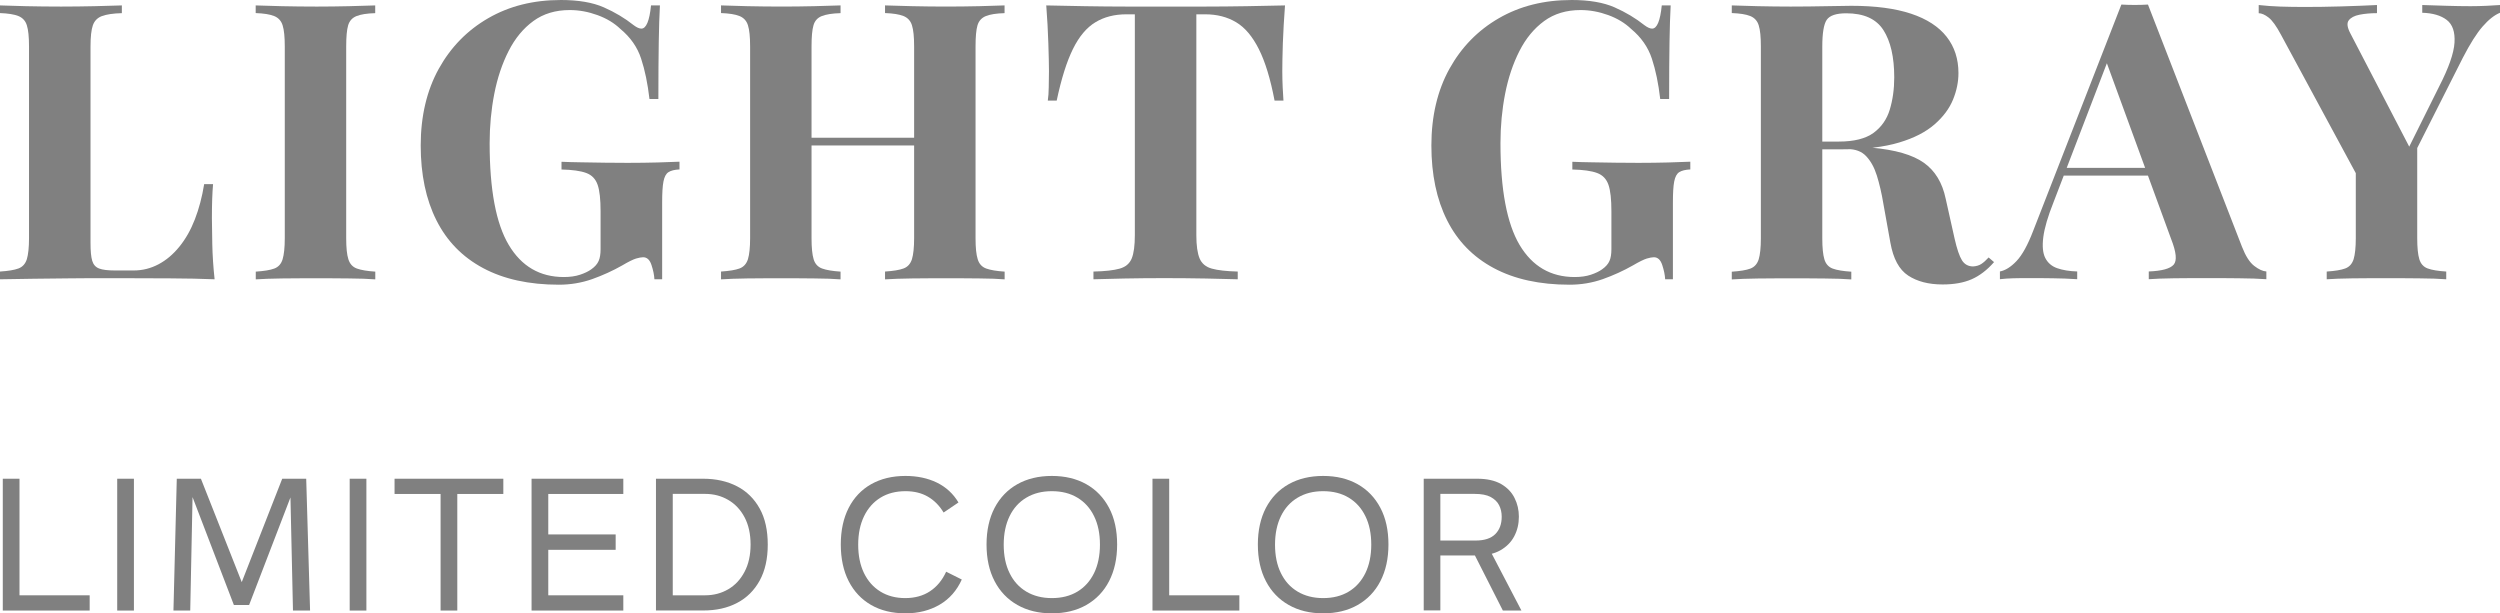
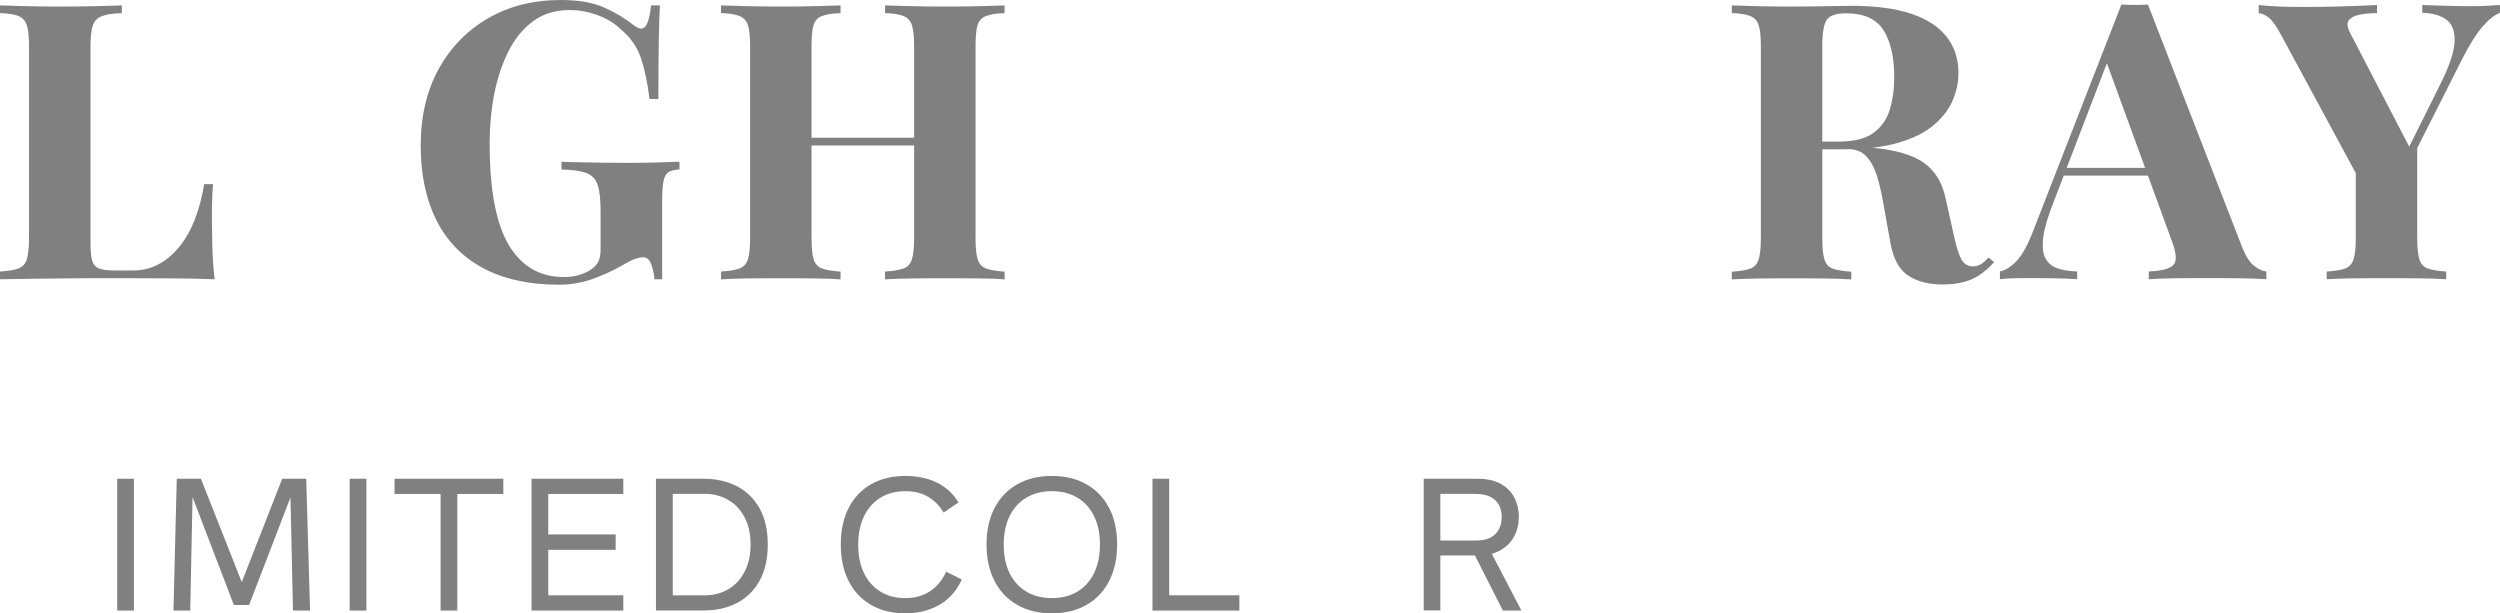
<svg xmlns="http://www.w3.org/2000/svg" viewBox="0 0 323.15 79.28">
  <g fill="#808080">
    <path d="m15.75.7v1c-1.13.03-1.99.16-2.58.38-.58.22-.97.62-1.17 1.2s-.3 1.49-.3 2.73v25.4c0 1.03.07 1.8.22 2.3s.45.83.9 1 1.12.25 2.02.25h2.45c1.13 0 2.2-.27 3.2-.8s1.9-1.29 2.7-2.28c.8-.98 1.47-2.16 2-3.53s.93-2.88 1.2-4.55h1.15c-.1 1.13-.15 2.6-.15 4.4 0 .77.02 1.88.05 3.35s.13 2.98.3 4.55c-1.7-.07-3.62-.11-5.75-.12-2.13-.02-4.03-.02-5.7-.02h-3.2c-1.3 0-2.7 0-4.2.02s-3.02.03-4.55.05-2.98.04-4.35.07v-1c1.07-.07 1.87-.2 2.4-.4s.89-.6 1.08-1.2c.18-.6.28-1.5.28-2.7v-24.8c0-1.23-.09-2.14-.28-2.73-.18-.58-.55-.98-1.1-1.2s-1.34-.34-2.38-.38v-.99c.83.03 1.96.07 3.38.1s2.92.05 4.52.05c1.47 0 2.91-.02 4.33-.05s2.59-.07 3.53-.1z" />
-     <path d="m48.5.7v1c-1.07.03-1.88.16-2.42.38-.55.22-.91.62-1.08 1.2s-.25 1.49-.25 2.73v24.8c0 1.2.09 2.1.28 2.7s.55 1 1.1 1.2 1.34.33 2.38.4v1c-.9-.07-2.03-.11-3.4-.12-1.37-.02-2.75-.02-4.15-.02-1.6 0-3.1 0-4.5.02s-2.53.06-3.4.12v-1c1.07-.07 1.87-.2 2.4-.4s.89-.6 1.07-1.2.28-1.5.28-2.7v-24.81c0-1.23-.09-2.14-.28-2.73-.18-.58-.55-.98-1.1-1.2s-1.34-.34-2.38-.38v-.99c.87.03 2 .07 3.4.1s2.9.05 4.5.05c1.4 0 2.78-.02 4.15-.05s2.5-.07 3.4-.1z" />
    <path d="m72.5 0c2.27 0 4.12.32 5.55.95s2.72 1.4 3.85 2.3c.4.3.73.45 1 .45.63 0 1.05-1 1.25-3h1.15c-.07 1.3-.12 2.88-.15 4.72-.03 1.85-.05 4.31-.05 7.38h-1.15c-.23-2-.59-3.74-1.08-5.22-.48-1.48-1.38-2.76-2.67-3.83-.8-.77-1.79-1.37-2.98-1.8-1.18-.43-2.38-.65-3.58-.65-1.83 0-3.4.47-4.7 1.42s-2.37 2.24-3.2 3.88c-.83 1.63-1.45 3.48-1.85 5.53s-.6 4.17-.6 6.38c0 6 .82 10.38 2.47 13.15s4.03 4.15 7.12 4.15c.8 0 1.5-.1 2.1-.3s1.08-.43 1.45-.7c.47-.33.78-.69.95-1.08.17-.38.25-.89.25-1.52v-4.9c0-1.53-.12-2.67-.38-3.42s-.74-1.26-1.47-1.53-1.8-.42-3.2-.45v-1c.7.03 1.54.06 2.52.07.98.02 2.01.03 3.08.05s2.05.02 2.95.02c1.4 0 2.68-.02 3.85-.05s2.12-.07 2.85-.1v1c-.63.03-1.11.15-1.42.35-.32.2-.53.6-.65 1.2s-.17 1.52-.17 2.75v9.9h-1c-.03-.57-.16-1.18-.38-1.85s-.58-1-1.08-1c-.23 0-.54.06-.92.17-.38.12-.98.41-1.77.88-1.23.7-2.53 1.29-3.9 1.78-1.37.48-2.8.72-4.3.72-3.87 0-7.13-.72-9.8-2.15s-4.68-3.49-6.03-6.18c-1.35-2.68-2.03-5.91-2.03-9.67s.78-7.1 2.33-9.9 3.68-4.98 6.4-6.55c2.72-1.57 5.84-2.35 9.38-2.35z" />
    <path d="m93.2 36.1v-1c1.07-.07 1.87-.2 2.4-.4s.89-.6 1.08-1.2c.18-.6.28-1.5.28-2.7v-24.8c0-1.23-.09-2.14-.28-2.73-.18-.58-.55-.98-1.1-1.2s-1.34-.34-2.38-.38v-.99c.87.03 2 .07 3.4.1s2.9.05 4.5.05c1.4 0 2.78-.02 4.15-.05s2.5-.07 3.4-.1v1c-1.07.03-1.88.16-2.43.38s-.91.62-1.07 1.2c-.17.58-.25 1.49-.25 2.73v24.8c0 1.2.09 2.1.27 2.7s.55 1 1.1 1.2 1.34.33 2.38.4v1c-.9-.07-2.03-.11-3.4-.12-1.37-.02-2.75-.02-4.15-.02-1.6 0-3.1 0-4.5.02s-2.53.06-3.4.12zm8.45-17.3v-1h19.75v1zm12.75 17.3v-1c1.07-.07 1.87-.2 2.4-.4s.89-.6 1.08-1.2c.18-.6.28-1.5.28-2.7v-24.8c0-1.23-.09-2.14-.28-2.73-.18-.58-.55-.98-1.1-1.2s-1.34-.34-2.38-.38v-.99c.9.03 2.07.07 3.52.1s2.89.05 4.33.05c1.53 0 2.97-.02 4.33-.05 1.35-.03 2.44-.07 3.27-.1v1c-1.07.03-1.88.16-2.42.38s-.91.62-1.08 1.2-.25 1.49-.25 2.73v24.8c0 1.2.09 2.1.28 2.7.18.6.55 1 1.1 1.2s1.34.33 2.38.4v1c-.83-.07-1.92-.11-3.27-.12-1.35-.02-2.79-.02-4.33-.02-1.43 0-2.88 0-4.33.02s-2.62.06-3.52.12z" />
-     <path d="m166.1.7c-.13 1.7-.22 3.33-.28 4.9-.05 1.57-.07 2.77-.07 3.6 0 .73.02 1.43.05 2.1s.07 1.23.1 1.7h-1.15c-.53-2.8-1.21-5.02-2.03-6.65s-1.79-2.79-2.93-3.47c-1.13-.68-2.47-1.03-4-1.03h-1.15v28.55c0 1.33.14 2.33.42 3s.81 1.11 1.58 1.32c.77.22 1.88.34 3.35.38v1c-1.03-.03-2.41-.07-4.12-.1-1.72-.03-3.51-.05-5.38-.05s-3.57.02-5.2.05-2.95.07-3.95.1v-1c1.5-.03 2.63-.16 3.4-.38s1.28-.66 1.55-1.32c.27-.67.4-1.67.4-3v-28.55h-1.1c-1.53 0-2.87.34-4 1.03-1.13.68-2.1 1.83-2.9 3.45s-1.5 3.84-2.1 6.67h-1.15c.07-.47.11-1.03.12-1.7.02-.67.03-1.37.03-2.1 0-.83-.03-2.03-.08-3.6s-.14-3.2-.27-4.9c1.53.03 3.21.07 5.02.1 1.82.03 3.64.05 5.48.05h9.92c1.82 0 3.64-.02 5.48-.05s3.48-.07 4.95-.1z" />
-     <path d="m203.15 0c2.27 0 4.12.32 5.55.95s2.72 1.4 3.85 2.3c.4.3.73.45 1 .45.63 0 1.05-1 1.25-3h1.15c-.07 1.3-.12 2.88-.15 4.72-.03 1.85-.05 4.31-.05 7.38h-1.15c-.23-2-.59-3.74-1.08-5.22s-1.38-2.76-2.67-3.83c-.8-.77-1.79-1.37-2.97-1.8s-2.38-.65-3.58-.65c-1.83 0-3.4.47-4.7 1.42s-2.37 2.24-3.2 3.88c-.83 1.63-1.45 3.48-1.85 5.53s-.6 4.17-.6 6.38c0 6 .83 10.38 2.47 13.15 1.65 2.77 4.03 4.15 7.12 4.15.8 0 1.5-.1 2.1-.3s1.08-.43 1.45-.7c.47-.33.78-.69.95-1.08.17-.38.25-.89.25-1.52v-4.9c0-1.53-.12-2.67-.38-3.42s-.74-1.26-1.47-1.53-1.8-.42-3.2-.45v-1c.7.03 1.54.06 2.52.07.98.02 2.01.03 3.08.05s2.05.02 2.95.02c1.4 0 2.68-.02 3.85-.05s2.12-.07 2.85-.1v1c-.63.03-1.11.15-1.43.35s-.53.6-.65 1.2-.17 1.52-.17 2.75v9.9h-1c-.03-.57-.16-1.18-.38-1.85s-.58-1-1.08-1c-.23 0-.54.06-.92.17-.38.12-.98.41-1.78.88-1.23.7-2.53 1.29-3.9 1.78-1.37.48-2.8.72-4.3.72-3.87 0-7.13-.72-9.8-2.15s-4.68-3.49-6.03-6.18c-1.35-2.68-2.03-5.91-2.03-9.67s.78-7.1 2.33-9.9 3.68-4.98 6.4-6.55c2.72-1.57 5.84-2.35 9.38-2.35z" />
    <path d="m223.85.7c.83.03 1.96.07 3.38.1s2.83.05 4.22.05c1.6 0 3.15-.02 4.65-.05s2.57-.05 3.2-.05c3.1 0 5.67.34 7.72 1.02s3.58 1.68 4.6 2.98 1.53 2.87 1.53 4.7c0 1.13-.23 2.27-.7 3.42s-1.26 2.22-2.38 3.2-2.64 1.77-4.58 2.35c-1.93.58-4.37.88-7.3.88h-4.8v-1h4.3c1.97 0 3.46-.38 4.48-1.12 1.02-.75 1.72-1.75 2.1-3s.58-2.64.58-4.17c0-2.63-.47-4.67-1.4-6.12s-2.53-2.17-4.8-2.17c-1.3 0-2.14.28-2.53.85-.38.57-.57 1.72-.57 3.45v24.8c0 1.2.09 2.1.27 2.7s.54 1 1.08 1.2 1.33.33 2.4.4v1c-.9-.07-2.03-.11-3.4-.12-1.37-.02-2.75-.02-4.15-.02-1.6 0-3.11 0-4.52.02-1.42.02-2.54.06-3.38.12v-1c1.07-.07 1.87-.2 2.4-.4s.89-.6 1.08-1.2c.18-.6.28-1.5.28-2.7v-24.82c0-1.23-.09-2.14-.28-2.73-.18-.58-.55-.98-1.1-1.2s-1.34-.34-2.38-.38zm9.45 17.75c1.43.03 2.67.1 3.72.2s1.97.19 2.78.27c.8.08 1.52.14 2.15.17 3.03.27 5.28.92 6.73 1.95s2.39 2.58 2.82 4.65l1.15 5.15c.3 1.33.62 2.27.95 2.8s.82.8 1.45.8c.43-.03.79-.14 1.07-.33.28-.18.59-.46.93-.83l.7.6c-.9 1.03-1.87 1.77-2.9 2.22s-2.28.67-3.75.67c-1.8 0-3.28-.38-4.45-1.15s-1.93-2.18-2.3-4.25l-.9-5c-.23-1.4-.52-2.62-.85-3.68-.33-1.05-.79-1.88-1.38-2.5-.58-.62-1.39-.92-2.42-.92h-5.4l-.1-.85z" />
    <path d="m277.65.6 12.15 31.3c.47 1.2.99 2.02 1.58 2.47.58.45 1.11.69 1.57.72v1c-1-.07-2.17-.11-3.53-.12-1.35-.02-2.71-.02-4.07-.02-1.53 0-2.98 0-4.35.02s-2.45.06-3.25.12v-1c1.7-.07 2.77-.36 3.22-.88s.34-1.62-.33-3.32l-8.5-23.25.9-1.3-7.6 19.8c-.73 1.83-1.17 3.33-1.32 4.5s-.07 2.07.25 2.7.83 1.08 1.55 1.33 1.58.39 2.58.42v1c-1.1-.07-2.15-.11-3.15-.12-1-.02-2.02-.02-3.05-.02-.73 0-1.42 0-2.07.02s-1.22.06-1.72.12v-1c.7-.13 1.42-.58 2.15-1.35s1.45-2.07 2.15-3.9l11.4-29.25c.53.03 1.11.05 1.72.05s1.19-.02 1.73-.05zm3.5 21.1v1h-14.9l.5-1z" />
    <path d="m323.15.65v1c-.73.3-1.48.89-2.25 1.78-.77.88-1.62 2.23-2.55 4.03l-9.45 18.7h-2.35l-11.7-21.65c-.6-1.13-1.14-1.88-1.62-2.25s-.91-.55-1.27-.55v-1.06c.9.1 1.82.17 2.77.2s1.99.05 3.12.05c1.47 0 3.05-.02 4.75-.07s3.25-.11 4.65-.18v1.05c-.83 0-1.58.07-2.25.2s-1.13.38-1.4.73-.2.91.2 1.67l7.9 15.2-1.55 2 5.15-10.35c1.23-2.4 1.89-4.28 1.97-5.65s-.25-2.34-1-2.92-1.81-.89-3.17-.93v-1c1.13.03 2.2.07 3.2.1s2.02.05 3.05.05c.73 0 1.42-.02 2.08-.05s1.22-.07 1.72-.1zm-10.7 17.6v12.55c0 1.2.09 2.1.27 2.7s.54 1 1.08 1.2 1.33.33 2.4.4v1c-.9-.07-2.06-.11-3.48-.12-1.42-.02-2.83-.02-4.22-.02-1.57 0-3.05 0-4.45.02s-2.5.06-3.3.12v-1c1.07-.07 1.87-.2 2.4-.4s.89-.6 1.08-1.2c.18-.6.28-1.5.28-2.7v-10.25l4.35 3.1 3.6-5.4z" />
-     <path d="m.36 78.92v-17.04h2.16v15.07h9.07v1.97z" />
-     <path d="m17.31 61.88v17.04h-2.16v-17.04z" />
+     <path d="m17.31 61.88v17.04h-2.16v-17.04" />
    <path d="m22.42 78.92.43-17.04h3.12l5.64 14.28h-.72l5.59-14.28h3.1l.5 17.04h-2.21l-.34-15.24.26-.02-5.59 14.54h-1.97l-5.57-14.54.24.02-.31 15.24h-2.18z" />
    <path d="m47.36 61.88v17.04h-2.16v-17.04z" />
    <path d="m56.95 78.92v-15.07h-5.95v-1.97h14.06v1.97h-5.95v15.07z" />
    <path d="m68.71 78.92v-17.04h11.86v1.97h-9.7v5.23h8.71v1.99h-8.71v5.88h9.7v1.97z" />
    <path d="m84.79 78.92v-17.04h6.1c1.66 0 3.12.33 4.38.98s2.23 1.62 2.93 2.88 1.04 2.82 1.04 4.66-.35 3.37-1.04 4.64c-.7 1.27-1.67 2.24-2.92 2.89-1.25.66-2.7.98-4.37.98h-6.12zm2.17-1.97h4.18c1.1 0 2.1-.26 2.99-.78s1.59-1.27 2.11-2.26c.52-.98.78-2.16.78-3.52s-.26-2.55-.78-3.53-1.22-1.72-2.11-2.24-1.88-.78-2.99-.78h-4.18v13.1z" />
    <path d="m117.05 79.28c-1.71 0-3.2-.36-4.45-1.08s-2.22-1.75-2.9-3.08-1.02-2.92-1.02-4.74.34-3.4 1.02-4.73 1.65-2.35 2.9-3.06c1.26-.71 2.73-1.07 4.43-1.07 1.54 0 2.89.29 4.07.86 1.18.58 2.11 1.43 2.79 2.57l-1.92 1.3c-.54-.9-1.22-1.58-2.03-2.05s-1.77-.71-2.89-.71c-1.25 0-2.33.28-3.24.84s-1.62 1.36-2.12 2.39-.76 2.26-.76 3.68.25 2.63.74 3.66c.5 1.03 1.2 1.83 2.12 2.4s2 .85 3.23.85 2.32-.3 3.2-.89c.89-.59 1.58-1.43 2.08-2.52l2.02 1.01c-.64 1.42-1.59 2.51-2.86 3.25s-2.74 1.12-4.42 1.12z" />
    <path d="m135.96 79.28c-1.7 0-3.18-.36-4.45-1.08s-2.26-1.75-2.95-3.08c-.7-1.34-1.04-2.92-1.04-4.74s.35-3.4 1.04-4.73c.7-1.33 1.68-2.35 2.94-3.06s2.75-1.07 4.46-1.07 3.2.36 4.46 1.07 2.24 1.73 2.94 3.06 1.04 2.9 1.04 4.73-.35 3.4-1.04 4.74-1.68 2.36-2.94 3.08-2.75 1.08-4.46 1.08zm0-1.97c1.28 0 2.38-.28 3.31-.84s1.64-1.36 2.15-2.39c.5-1.03.76-2.26.76-3.68s-.25-2.65-.76-3.68c-.5-1.03-1.22-1.83-2.15-2.39s-2.03-.84-3.31-.84-2.36.28-3.3.84-1.66 1.36-2.16 2.39-.76 2.26-.76 3.68.25 2.65.76 3.68c.5 1.03 1.22 1.83 2.16 2.39s2.04.84 3.3.84z" />
    <path d="m148.97 78.92v-17.04h2.16v15.07h9.07v1.97z" />
-     <path d="m171.03 79.28c-1.7 0-3.18-.36-4.45-1.08s-2.26-1.75-2.95-3.08c-.7-1.34-1.04-2.92-1.04-4.74s.35-3.4 1.04-4.73c.7-1.33 1.68-2.35 2.94-3.06s2.75-1.07 4.46-1.07 3.2.36 4.46 1.07 2.24 1.73 2.94 3.06 1.04 2.9 1.04 4.73-.35 3.4-1.04 4.74-1.68 2.36-2.94 3.08-2.75 1.08-4.46 1.08zm0-1.97c1.28 0 2.38-.28 3.31-.84s1.64-1.36 2.15-2.39c.5-1.03.76-2.26.76-3.68s-.25-2.65-.76-3.68c-.5-1.03-1.22-1.83-2.15-2.39s-2.03-.84-3.31-.84-2.36.28-3.3.84-1.66 1.36-2.16 2.39-.76 2.26-.76 3.68.25 2.65.76 3.68c.5 1.03 1.22 1.83 2.16 2.39s2.04.84 3.3.84z" />
    <path d="m184.03 78.92v-17.04h6.91c1.26 0 2.29.23 3.08.68s1.38 1.06 1.75 1.81c.38.75.56 1.56.56 2.42 0 .93-.2 1.77-.6 2.53s-1 1.36-1.79 1.81-1.78.67-2.96.67h-4.8v7.1h-2.16zm2.16-9.05h4.56c1.13 0 1.98-.28 2.53-.83s.83-1.3.83-2.24c0-.56-.11-1.06-.34-1.5-.22-.44-.59-.79-1.09-1.06s-1.2-.4-2.08-.4h-4.42v6.02zm8.07 9.05-4.13-8.14h2.28l4.25 8.14z" />
  </g>
</svg>